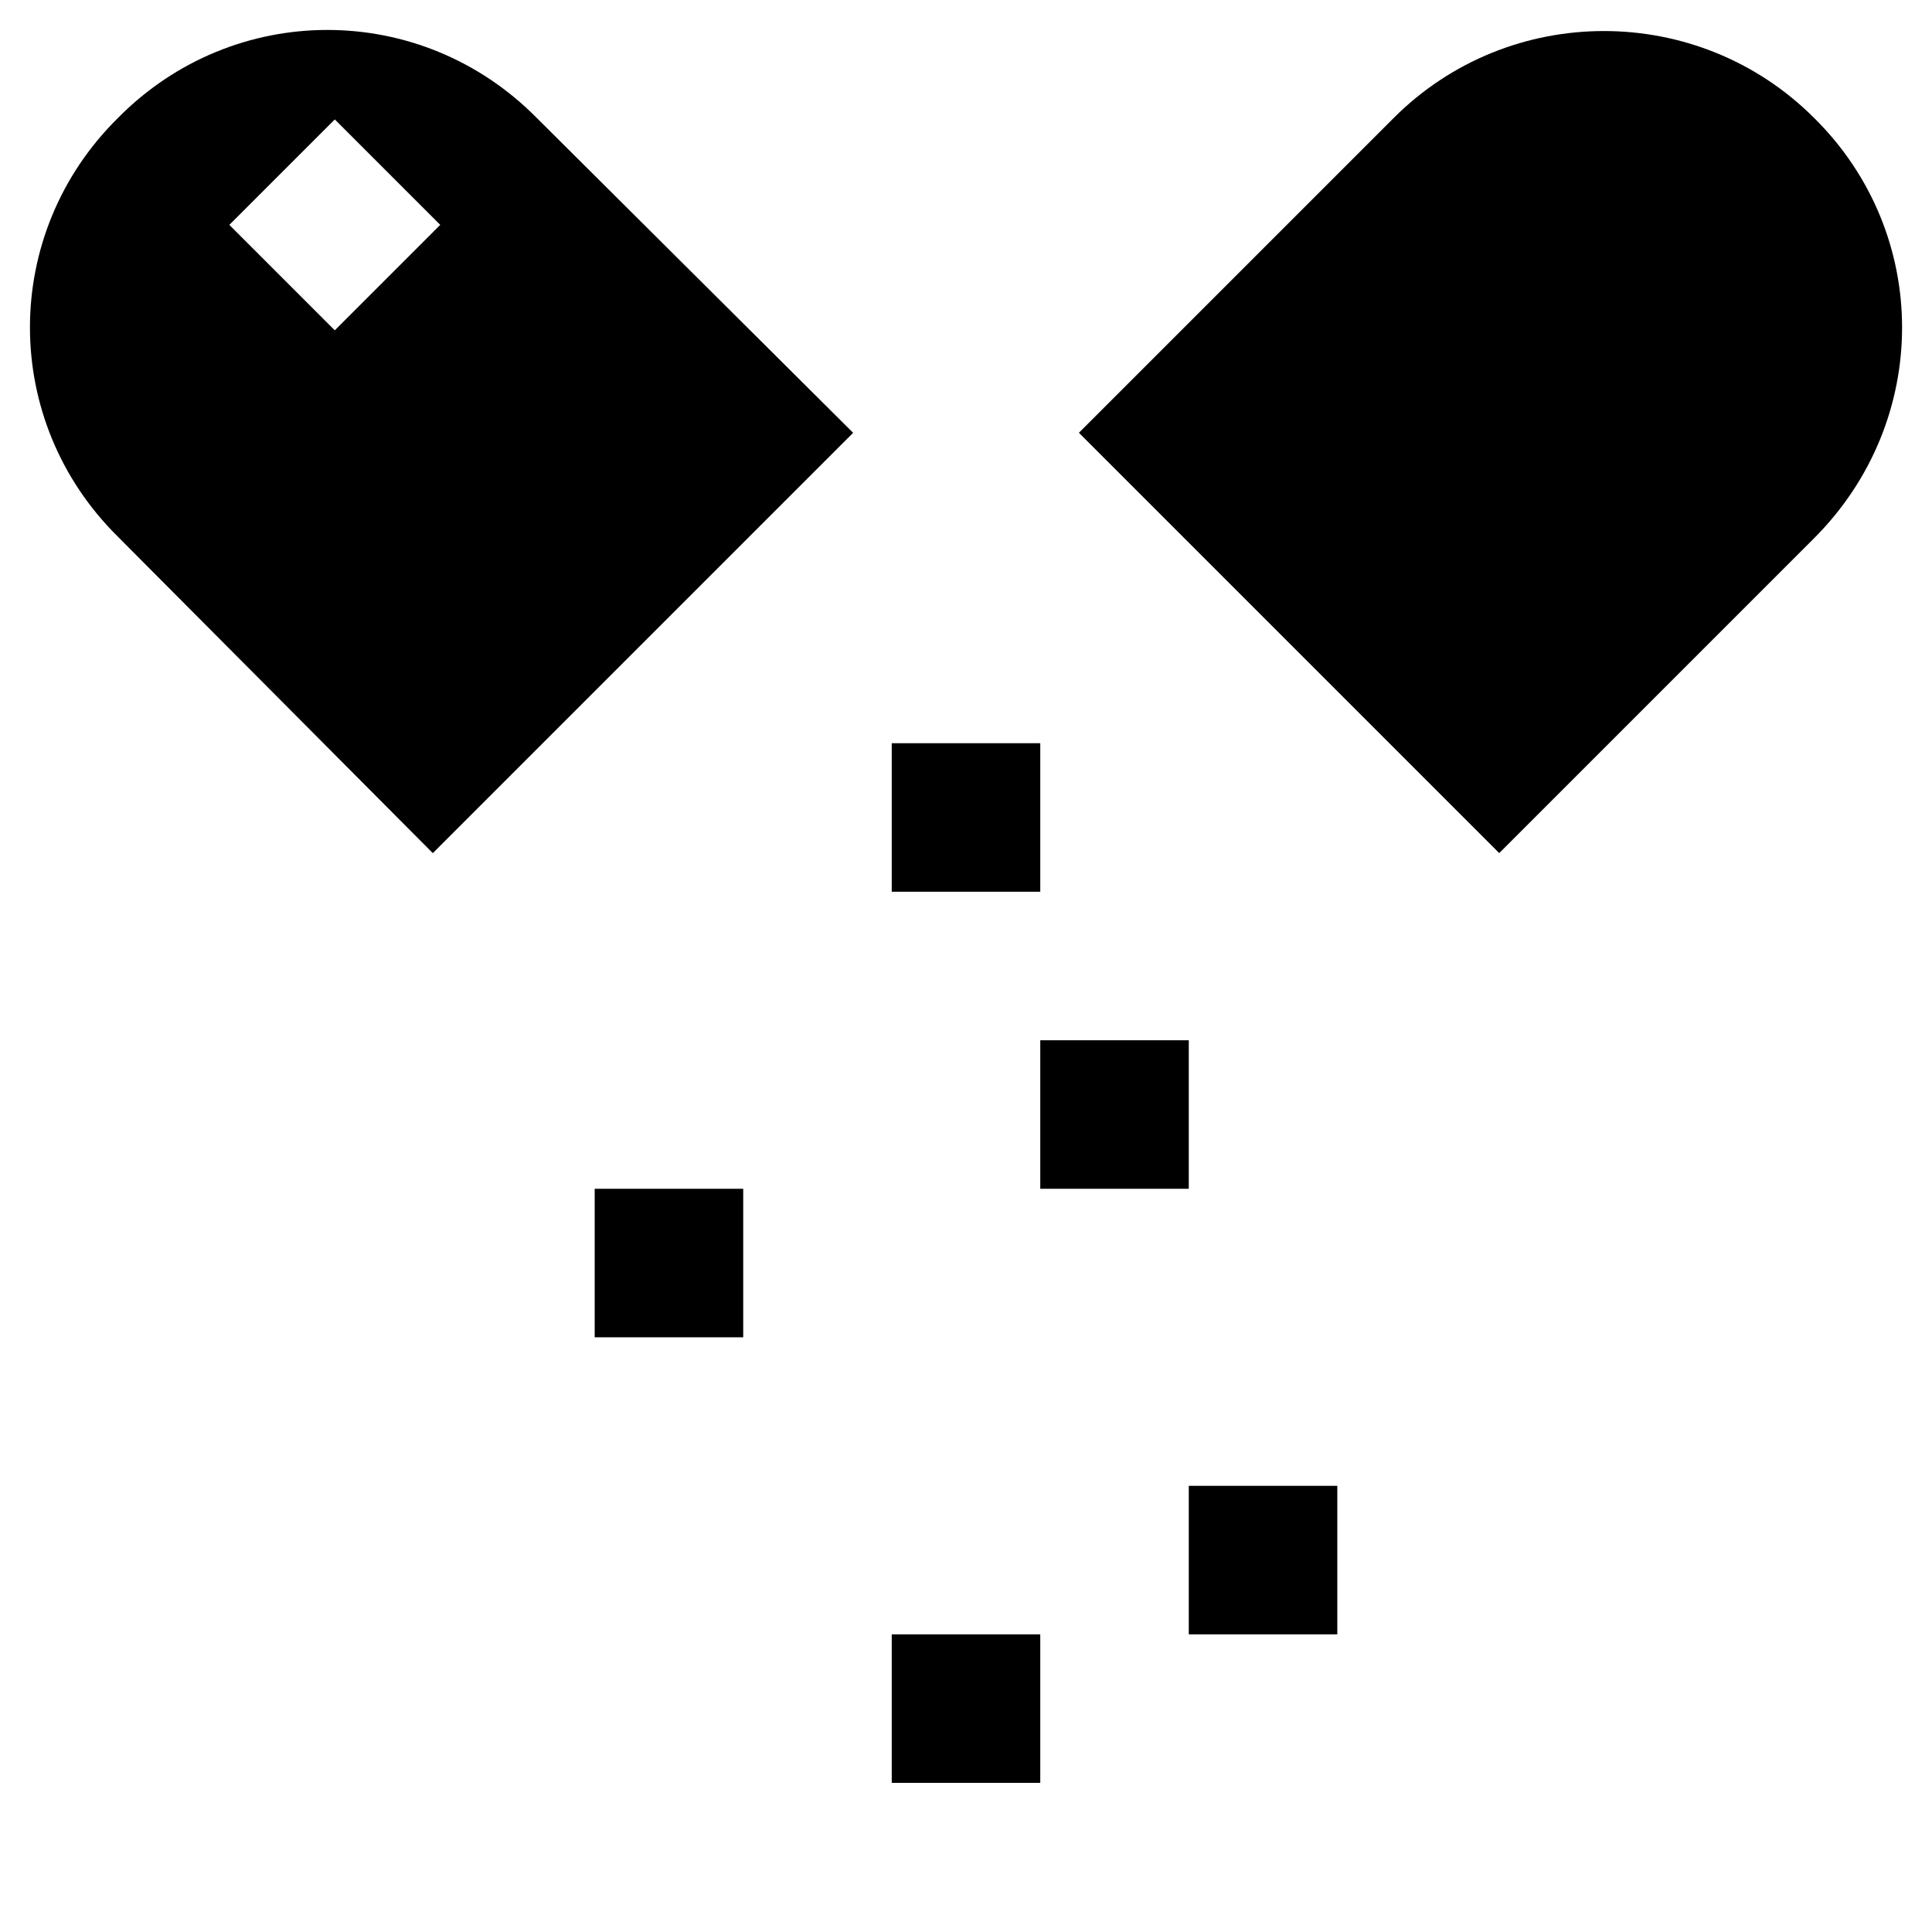
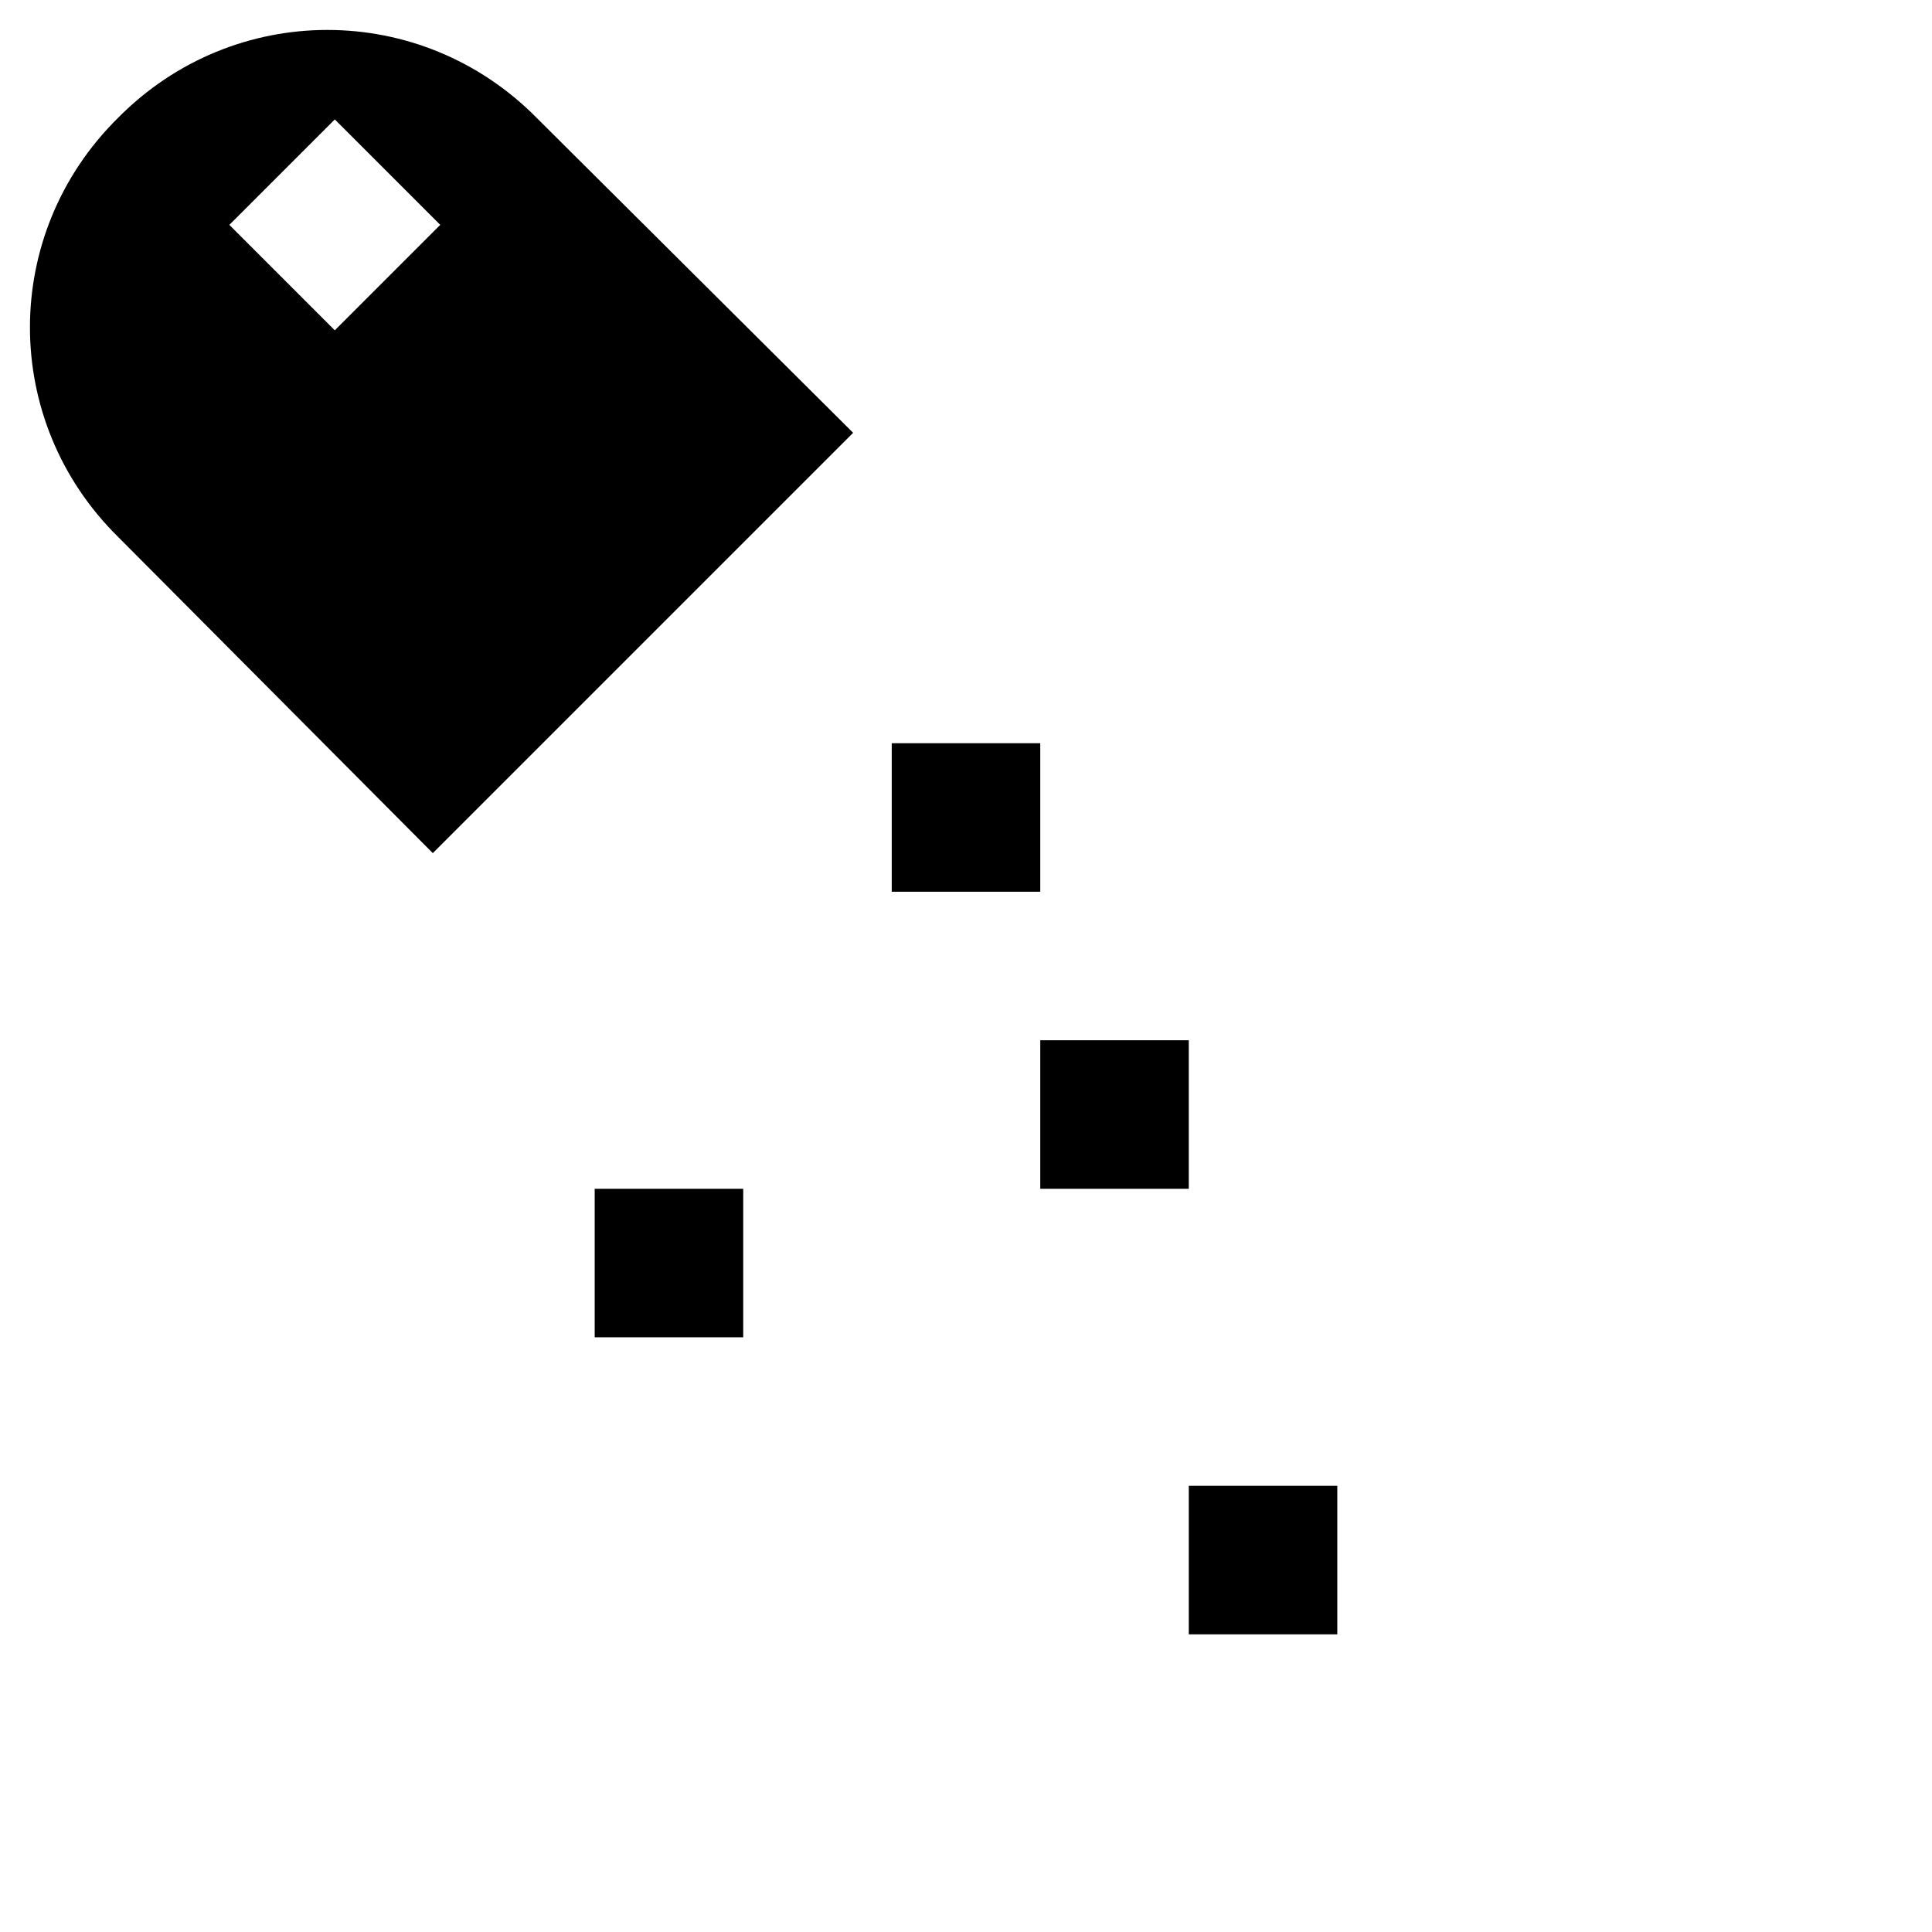
<svg xmlns="http://www.w3.org/2000/svg" fill="#000000" width="800px" height="800px" version="1.1" viewBox="144 144 512 512">
  <g>
    <path d="m380.32 340.96h39.359v39.359h-39.359z" />
    <path d="m419.68 419.68h39.359v39.359h-39.359z" />
    <path d="m301.6 459.04h39.359v39.359h-39.359z" />
-     <path d="m380.32 577.12h39.359v39.359h-39.359z" />
    <path d="m459.04 537.76h39.359v39.359h-39.359z" />
-     <path d="m624.75 175.25c-30.699-30.699-80.688-30.699-111.39 0l-83.441 83.441 111.39 111.39 83.445-83.445c31.09-31.094 31.09-80.688-0.004-111.39z" />
    <path d="m258.7 370.09 111.39-111.39-83.84-83.441c-30.699-31.098-80.293-31.098-110.99 0-31.098 30.699-31.098 80.293 0 110.99zm-25.977-194.44 27.945 27.945-27.945 27.945-27.945-27.945z" />
  </g>
</svg>